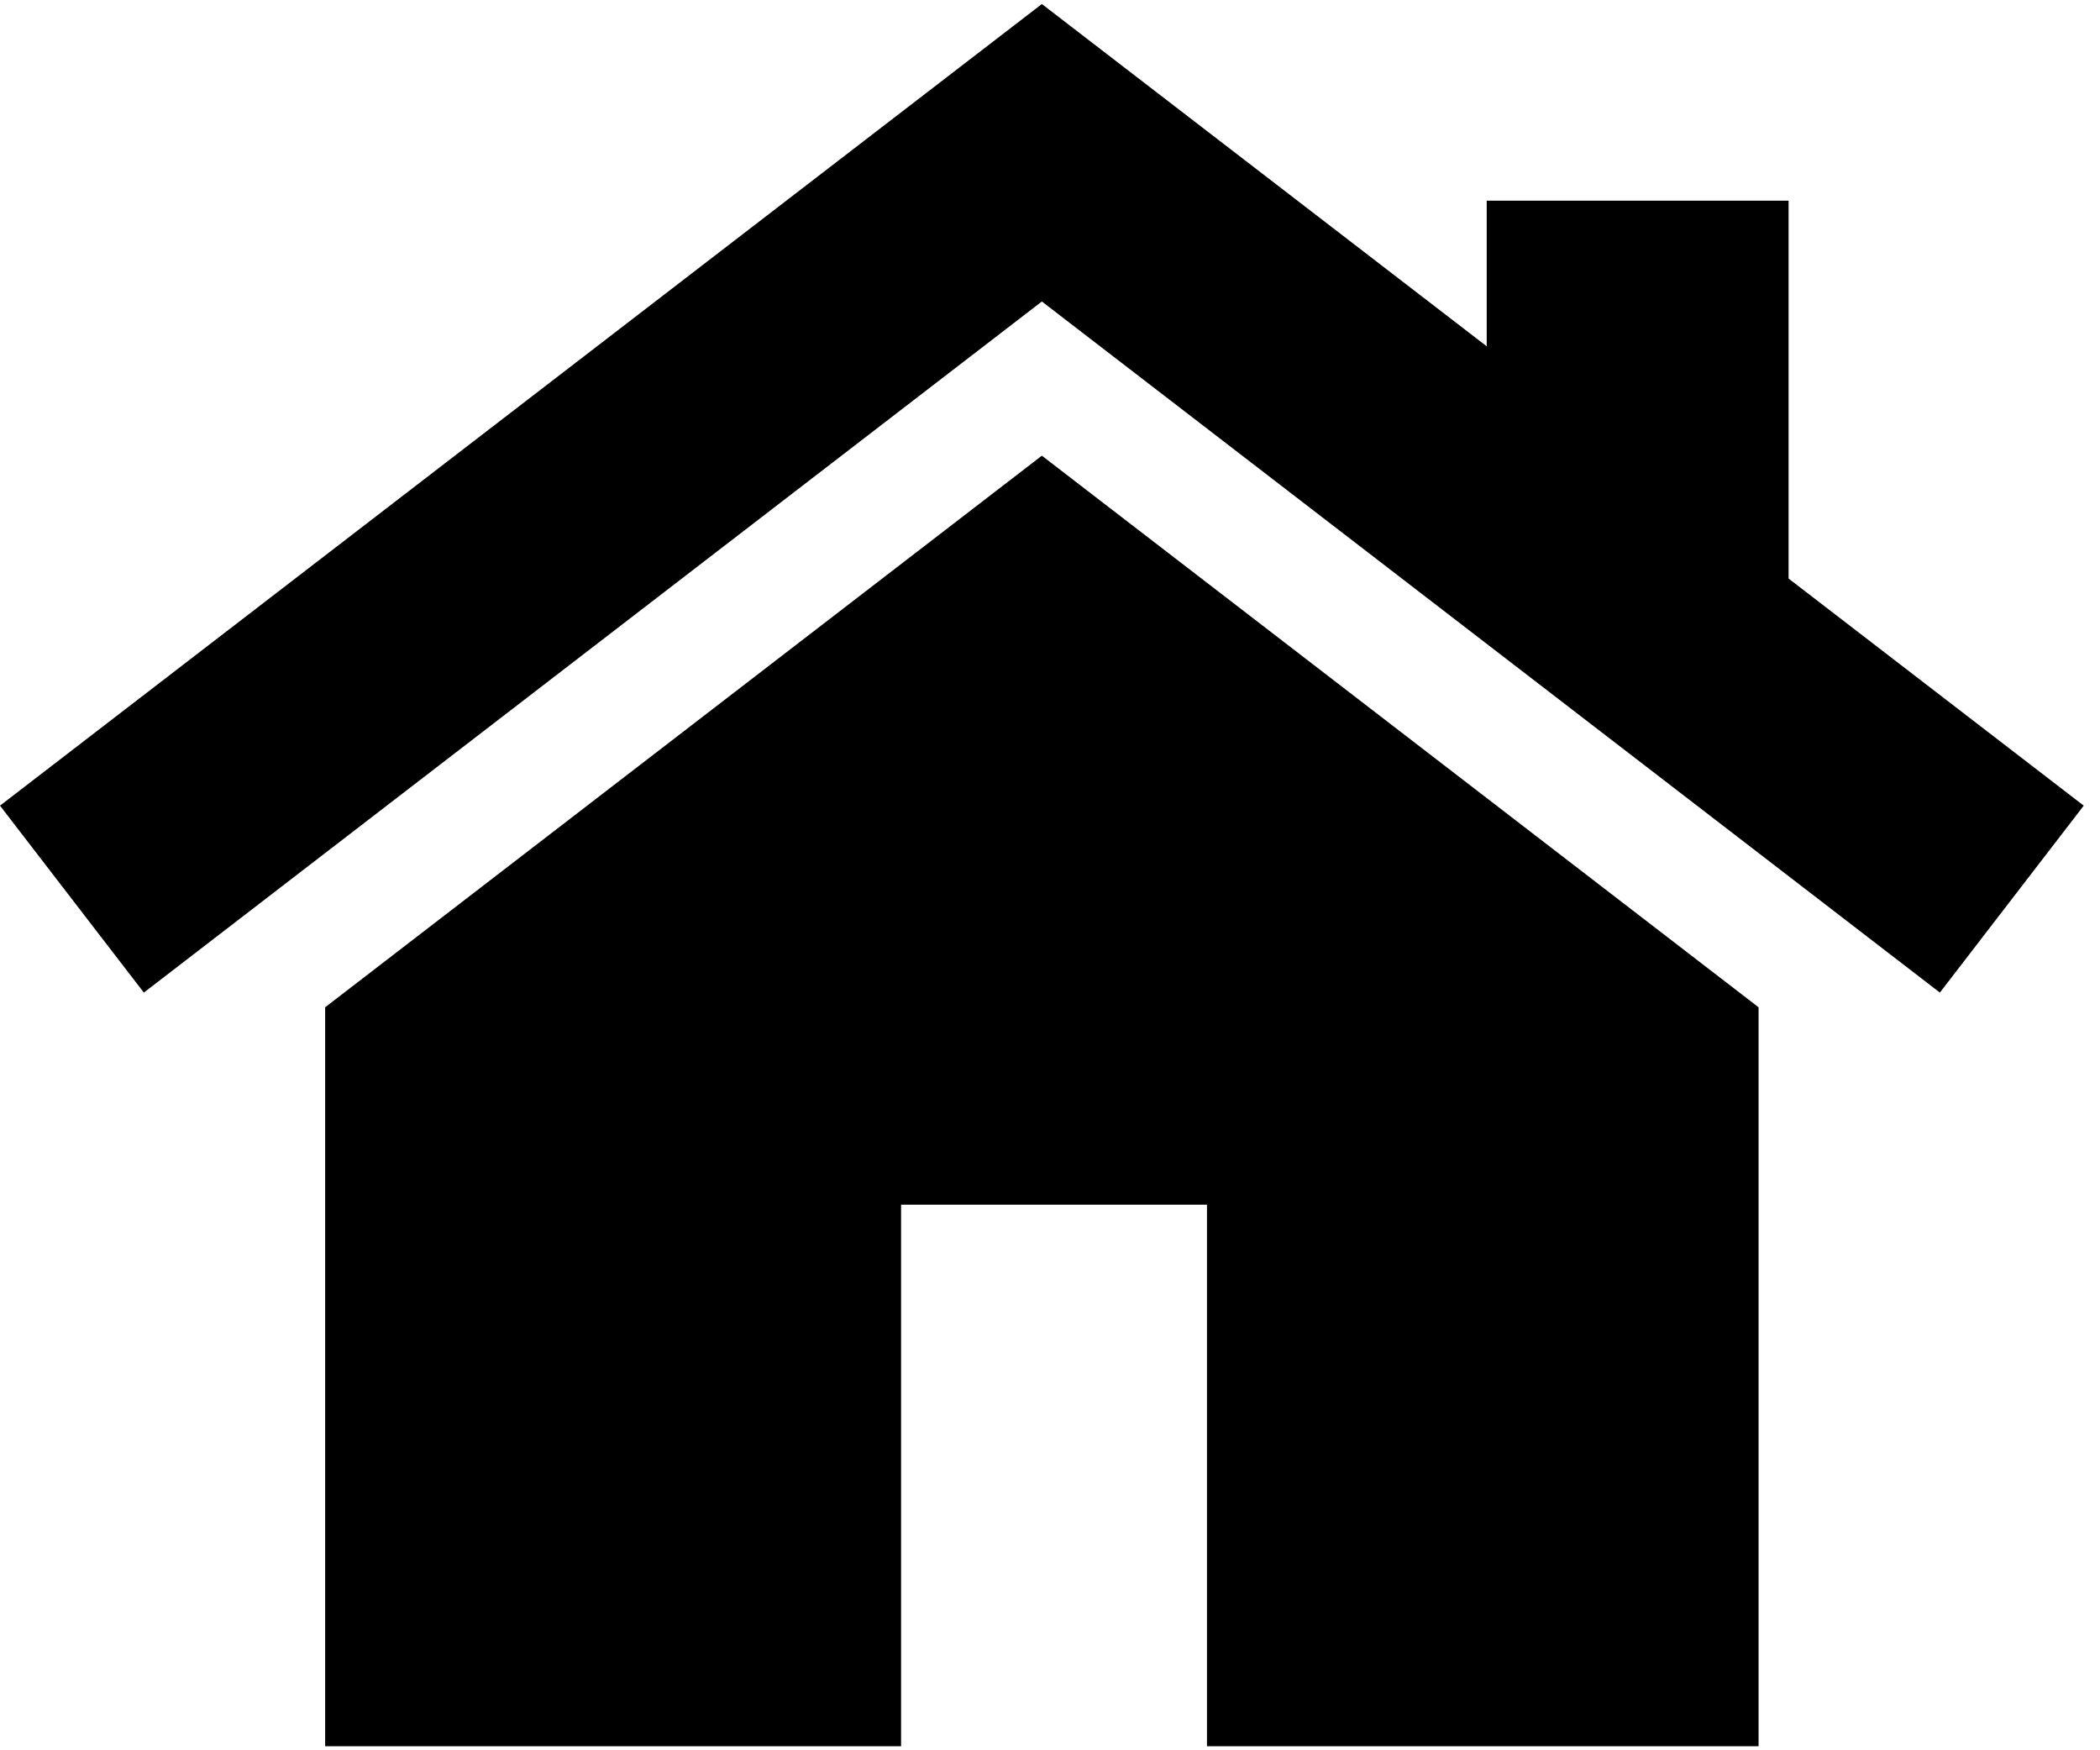
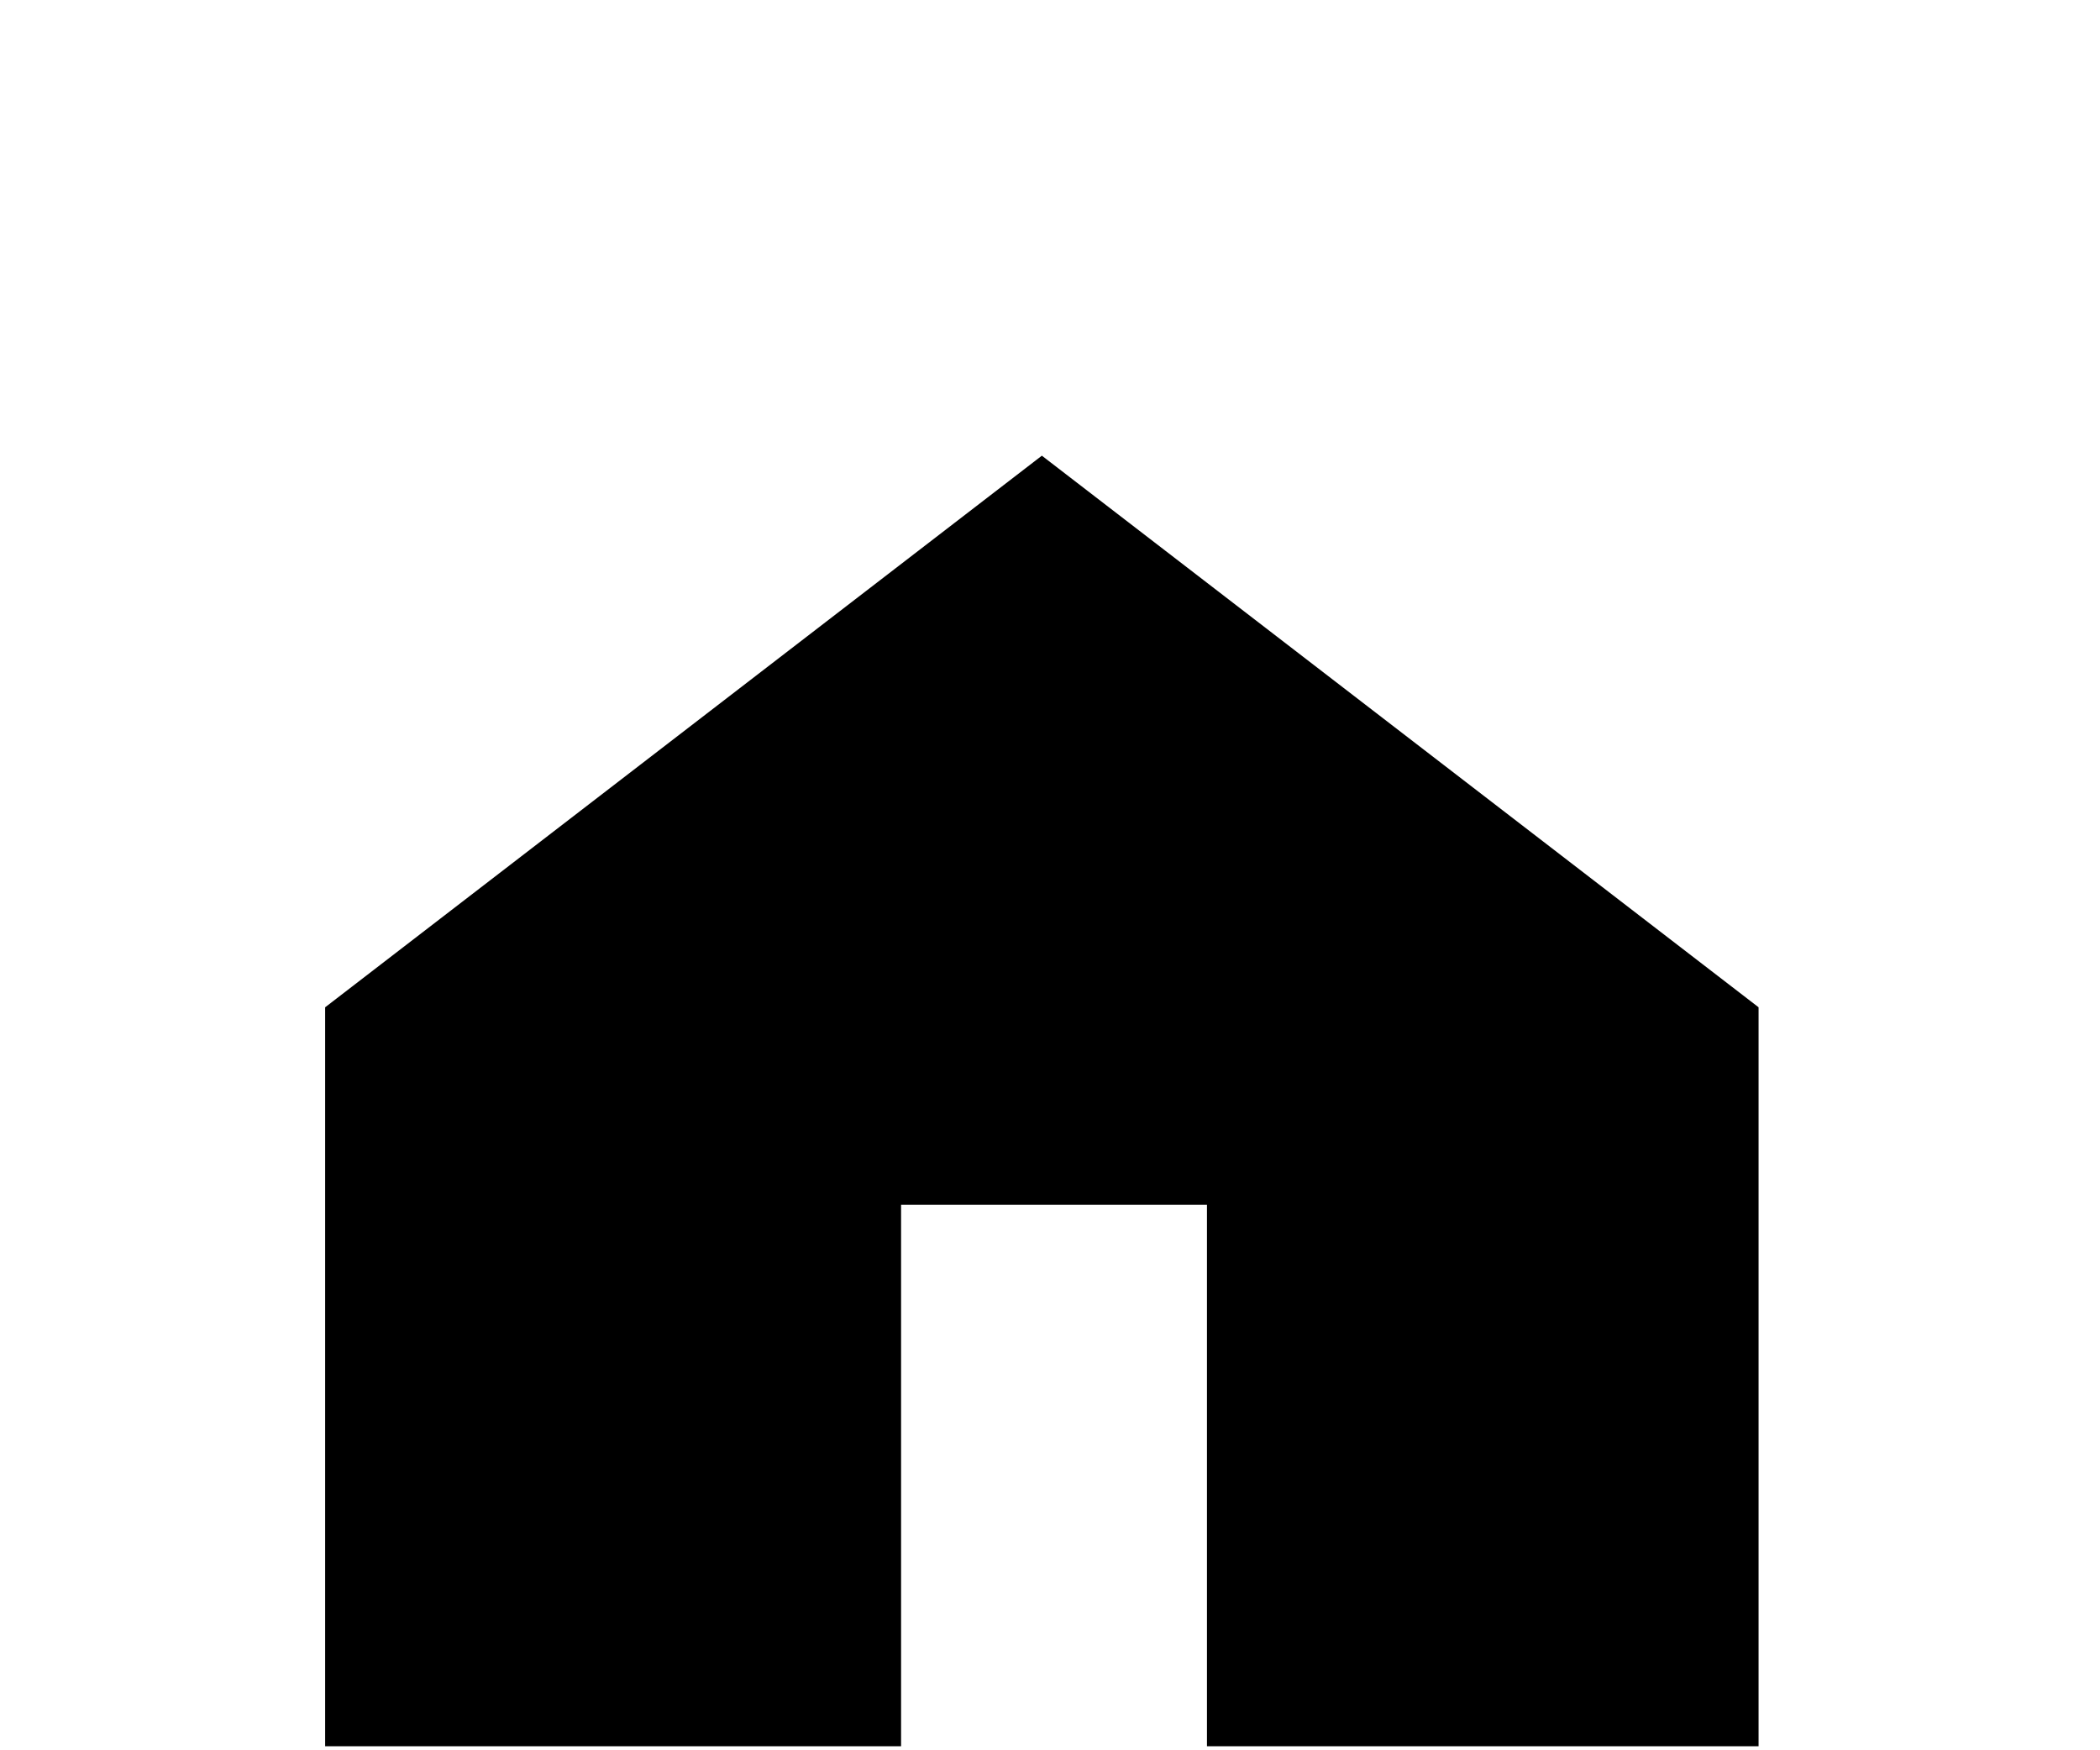
<svg xmlns="http://www.w3.org/2000/svg" width="24px" height="20px" viewBox="0 0 24 20" version="1.1">
  <title>home_black</title>
  <g id="new-landing-page-design" stroke="none" stroke-width="1" fill="none" fill-rule="evenodd">
    <g id="01_Click2Cloud_landingpage-Copy-7" transform="translate(-400, -52)" fill="#000000" fill-rule="nonzero">
      <g id="home_black" transform="translate(400, 52)">
        <polygon id="Path" points="11.907 5.207 3.716 11.51 3.716 19.954 10.298 19.954 10.298 13.766 13.794 13.766 13.794 19.954 20.098 19.954 20.098 11.51" />
-         <polygon id="Path" points="20.441 6.611 20.441 2.293 16.991 2.293 16.991 3.957 11.907 0.046 0 9.206 1.644 11.342 11.907 3.445 22.17 11.342 23.814 9.206" />
      </g>
    </g>
  </g>
</svg>